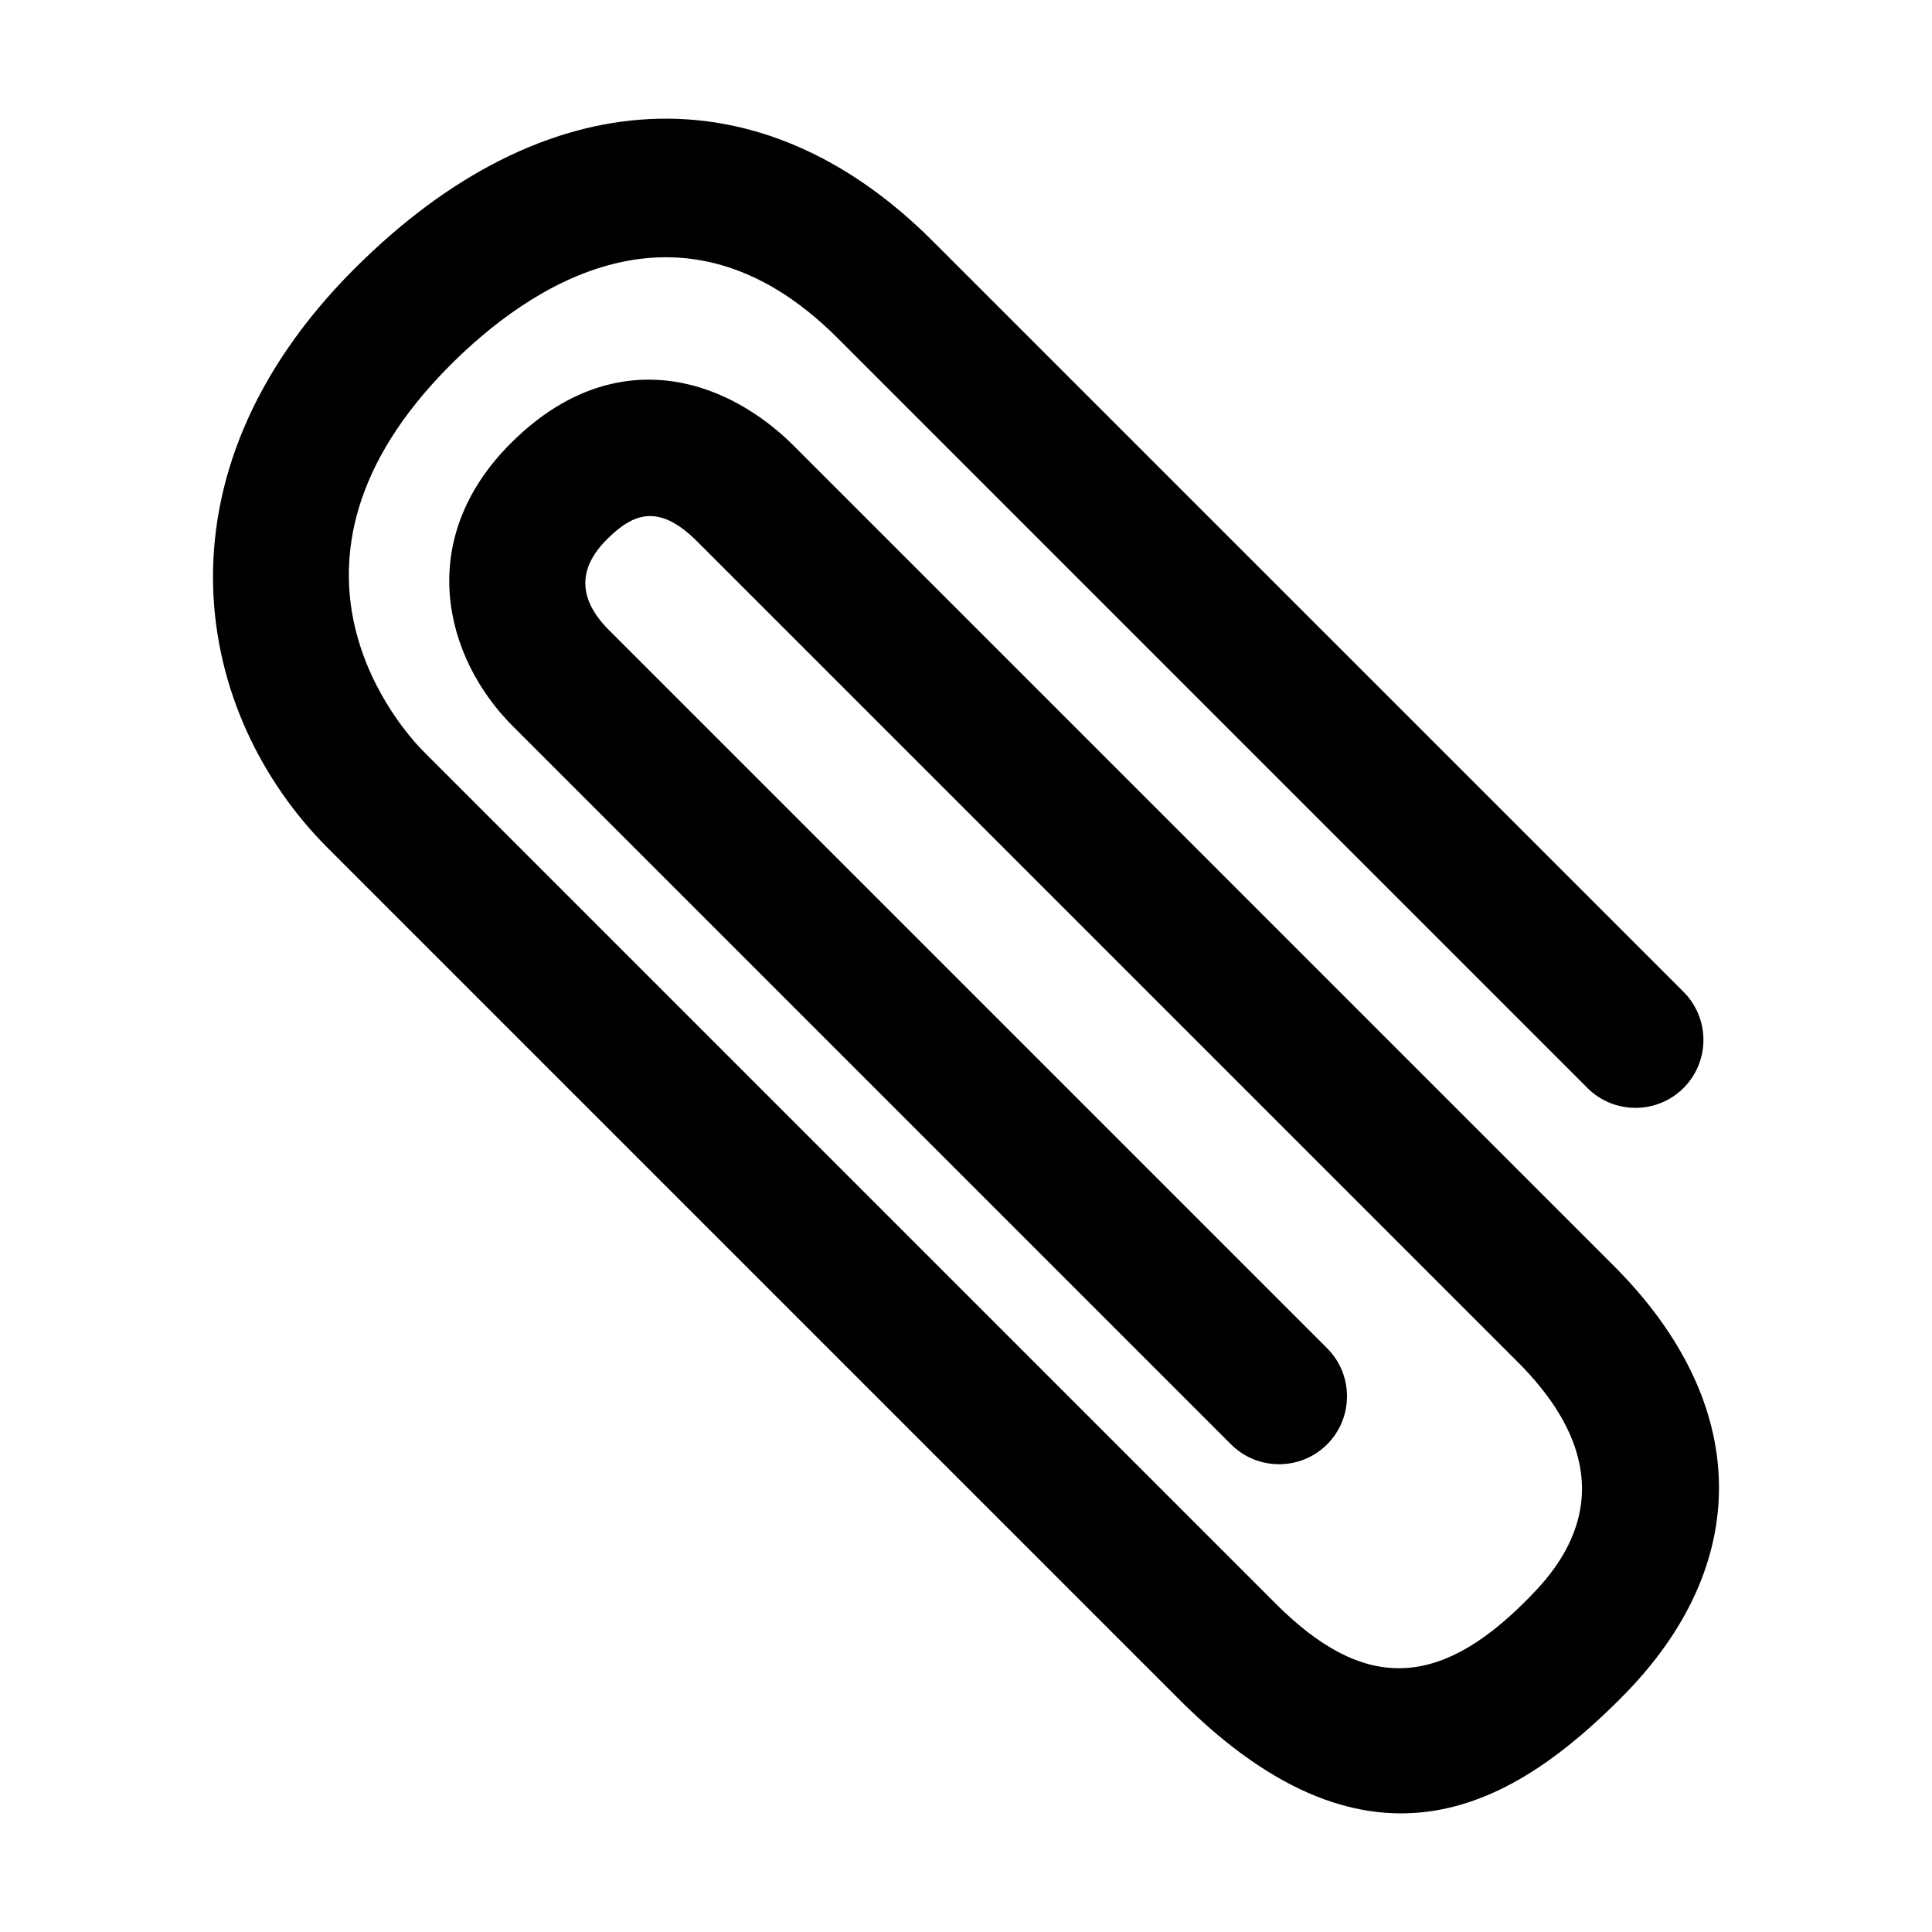
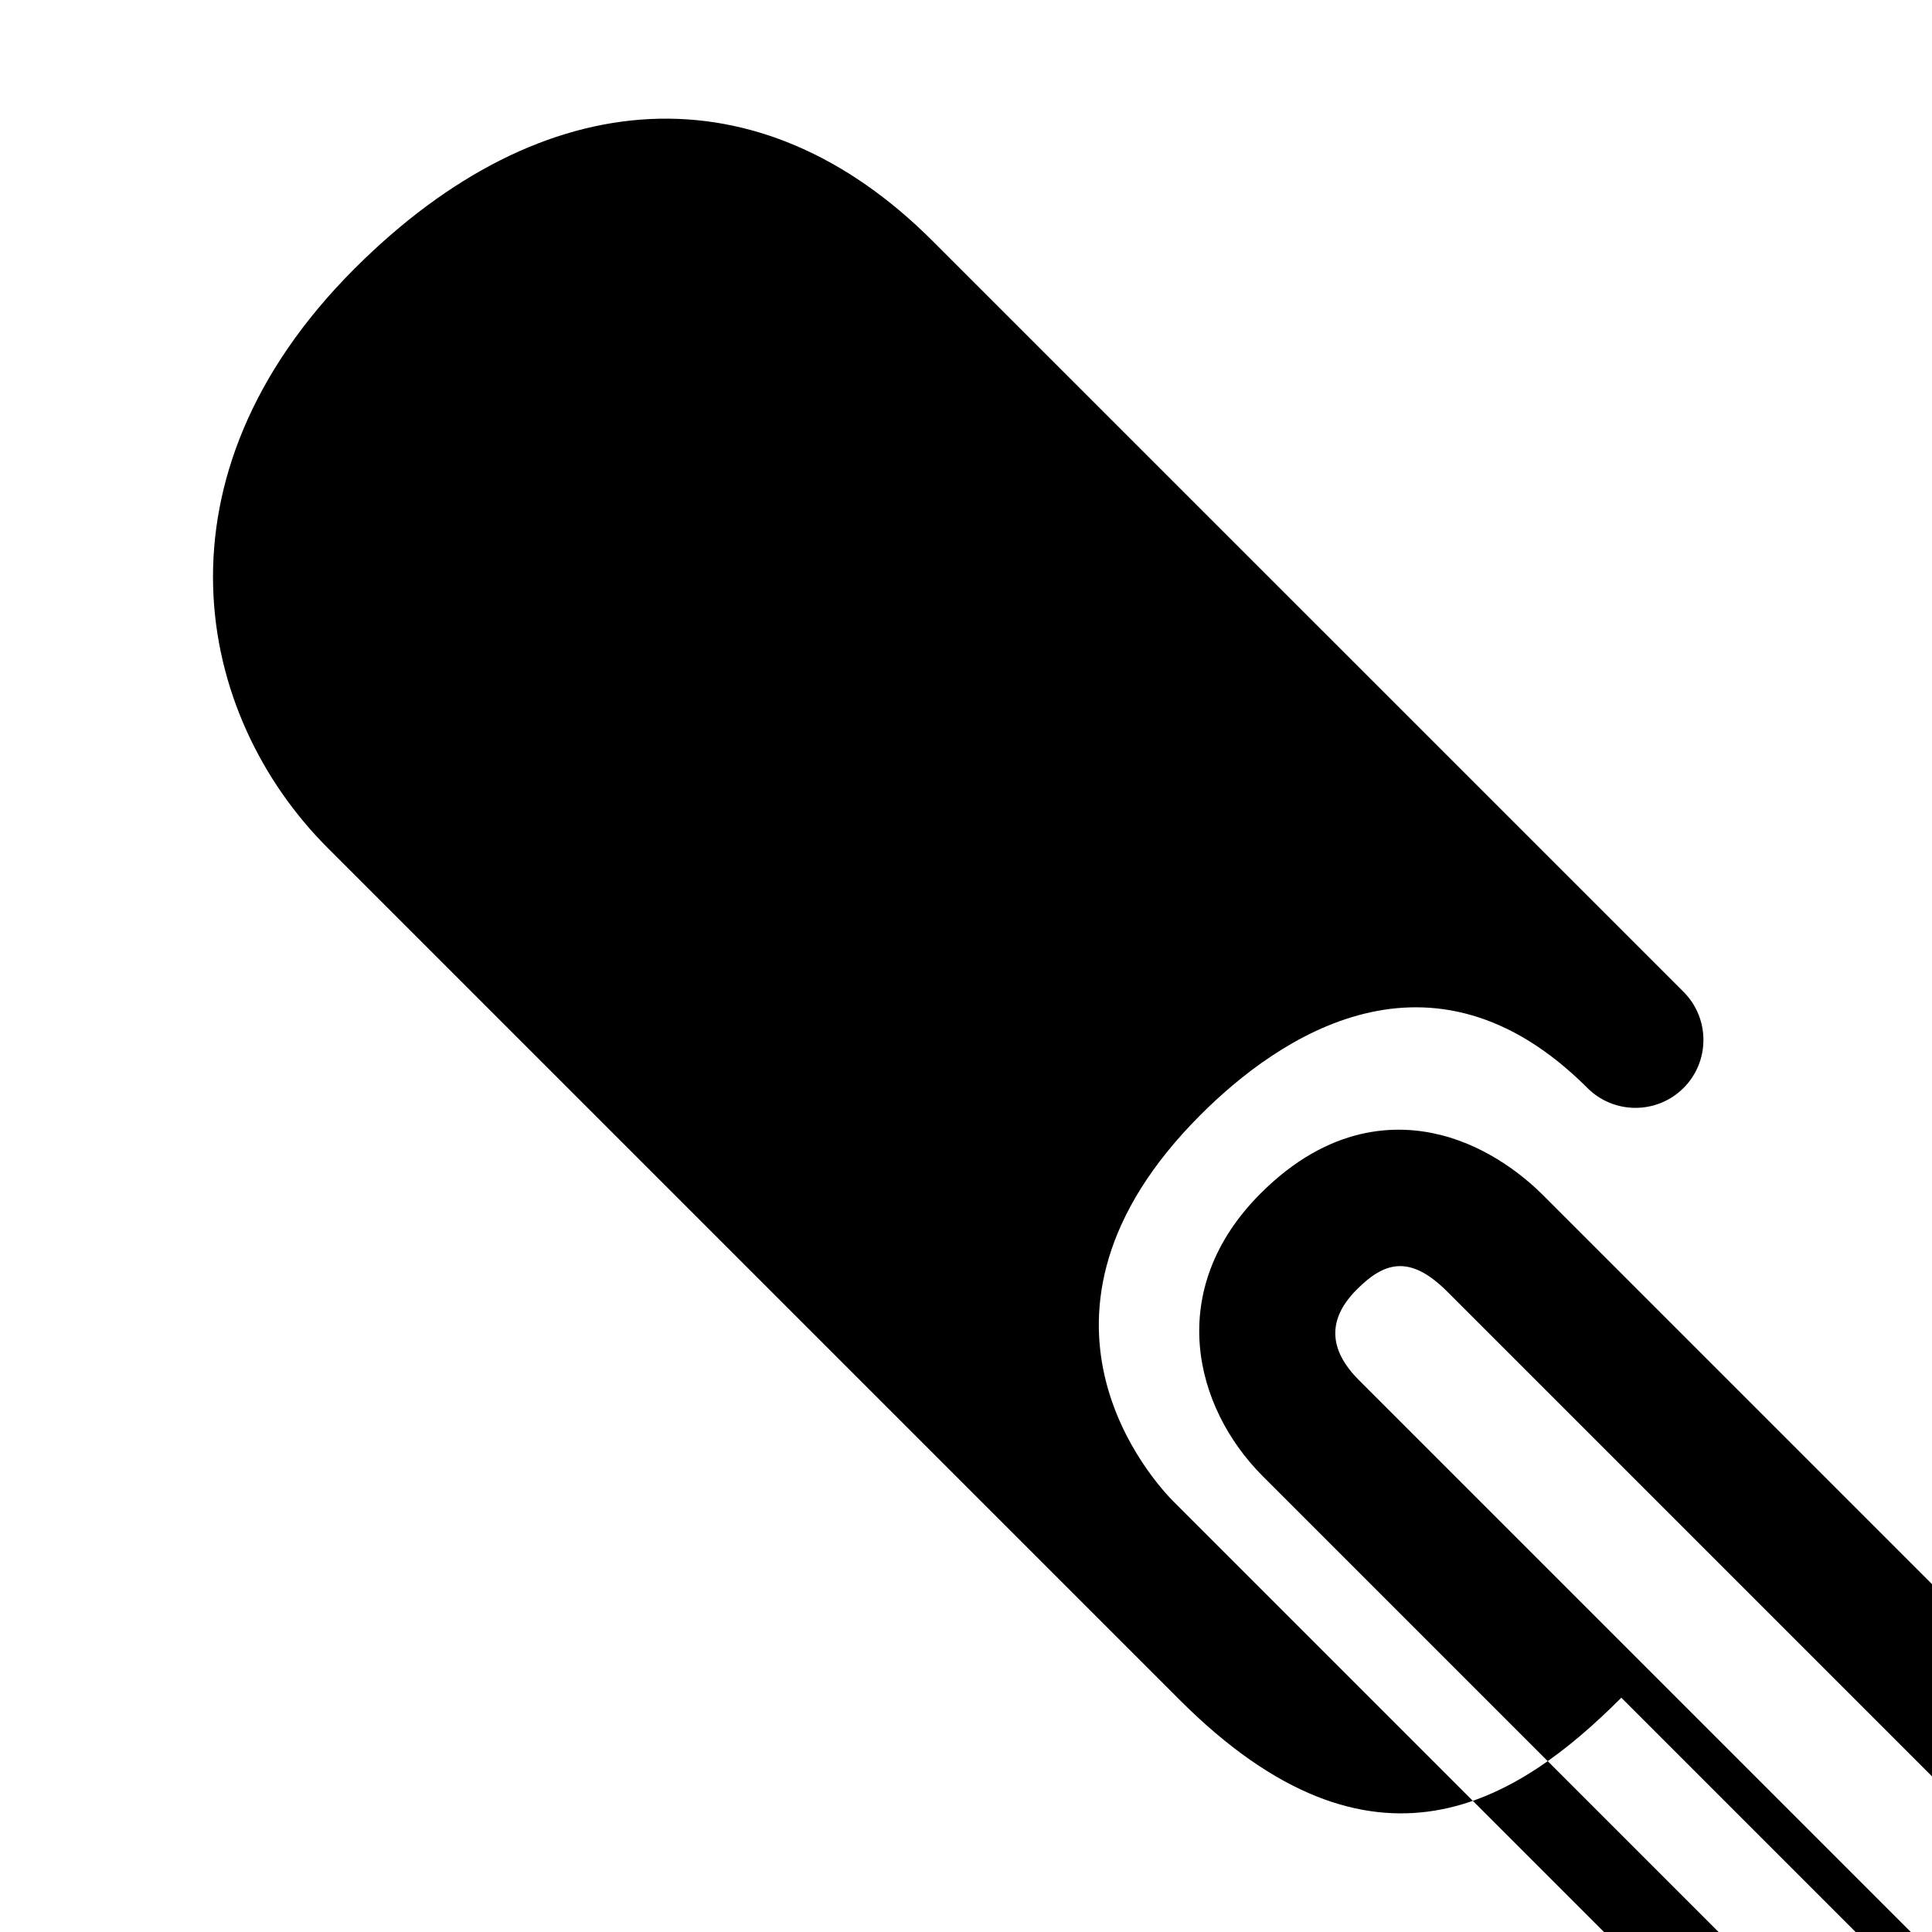
<svg xmlns="http://www.w3.org/2000/svg" fill="#000000" width="800px" height="800px" version="1.1" viewBox="144 144 512 512">
-   <path d="m573.67 593.91c-27.383 27.383-65.43 52.199-117.02 0.609l-225.81-225.81c-35.258-35.258-48.07-98.328 7.098-153.5 50.273-50.273 107.53-53.031 153.17-7.387l199.05 199.03c7.023 7.023 7.023 18.453 0 25.473-7.023 7.023-18.453 7.023-25.477 0l-198.75-198.77c-41.492-41.492-82.047-13.352-102.52 7.117-53.289 53.289-11.984 97.668-7.098 102.55l225.81 225.81c22.945 22.945 42.703 22.762 66.07-0.609 7.609-7.609 30.746-30.746-1.98-63.48l-217.44-217.44c-10.168-10.168-16.934-7.566-23.965-0.535-7.766 7.766-7.582 15.836 0.543 23.977l190.35 190.35c7.023 7.023 7.023 18.449 0 25.473-7.019 7.019-18.449 7.019-25.473 0l-190.36-190.36c-18.168-18.168-26.082-49.359-0.539-74.91 18.172-18.176 36.012-18.445 47.781-15.473 12.977 3.281 22.574 11.438 27.141 16.012l217.43 217.43c36.445 36.441 37.184 79.219 1.98 114.43z" />
+   <path d="m573.67 593.91c-27.383 27.383-65.43 52.199-117.02 0.609l-225.81-225.81c-35.258-35.258-48.07-98.328 7.098-153.5 50.273-50.273 107.53-53.031 153.17-7.387l199.05 199.03c7.023 7.023 7.023 18.453 0 25.473-7.023 7.023-18.453 7.023-25.477 0c-41.492-41.492-82.047-13.352-102.52 7.117-53.289 53.289-11.984 97.668-7.098 102.55l225.81 225.81c22.945 22.945 42.703 22.762 66.07-0.609 7.609-7.609 30.746-30.746-1.98-63.48l-217.44-217.44c-10.168-10.168-16.934-7.566-23.965-0.535-7.766 7.766-7.582 15.836 0.543 23.977l190.35 190.35c7.023 7.023 7.023 18.449 0 25.473-7.019 7.019-18.449 7.019-25.473 0l-190.36-190.36c-18.168-18.168-26.082-49.359-0.539-74.91 18.172-18.176 36.012-18.445 47.781-15.473 12.977 3.281 22.574 11.438 27.141 16.012l217.43 217.43c36.445 36.441 37.184 79.219 1.98 114.43z" />
</svg>